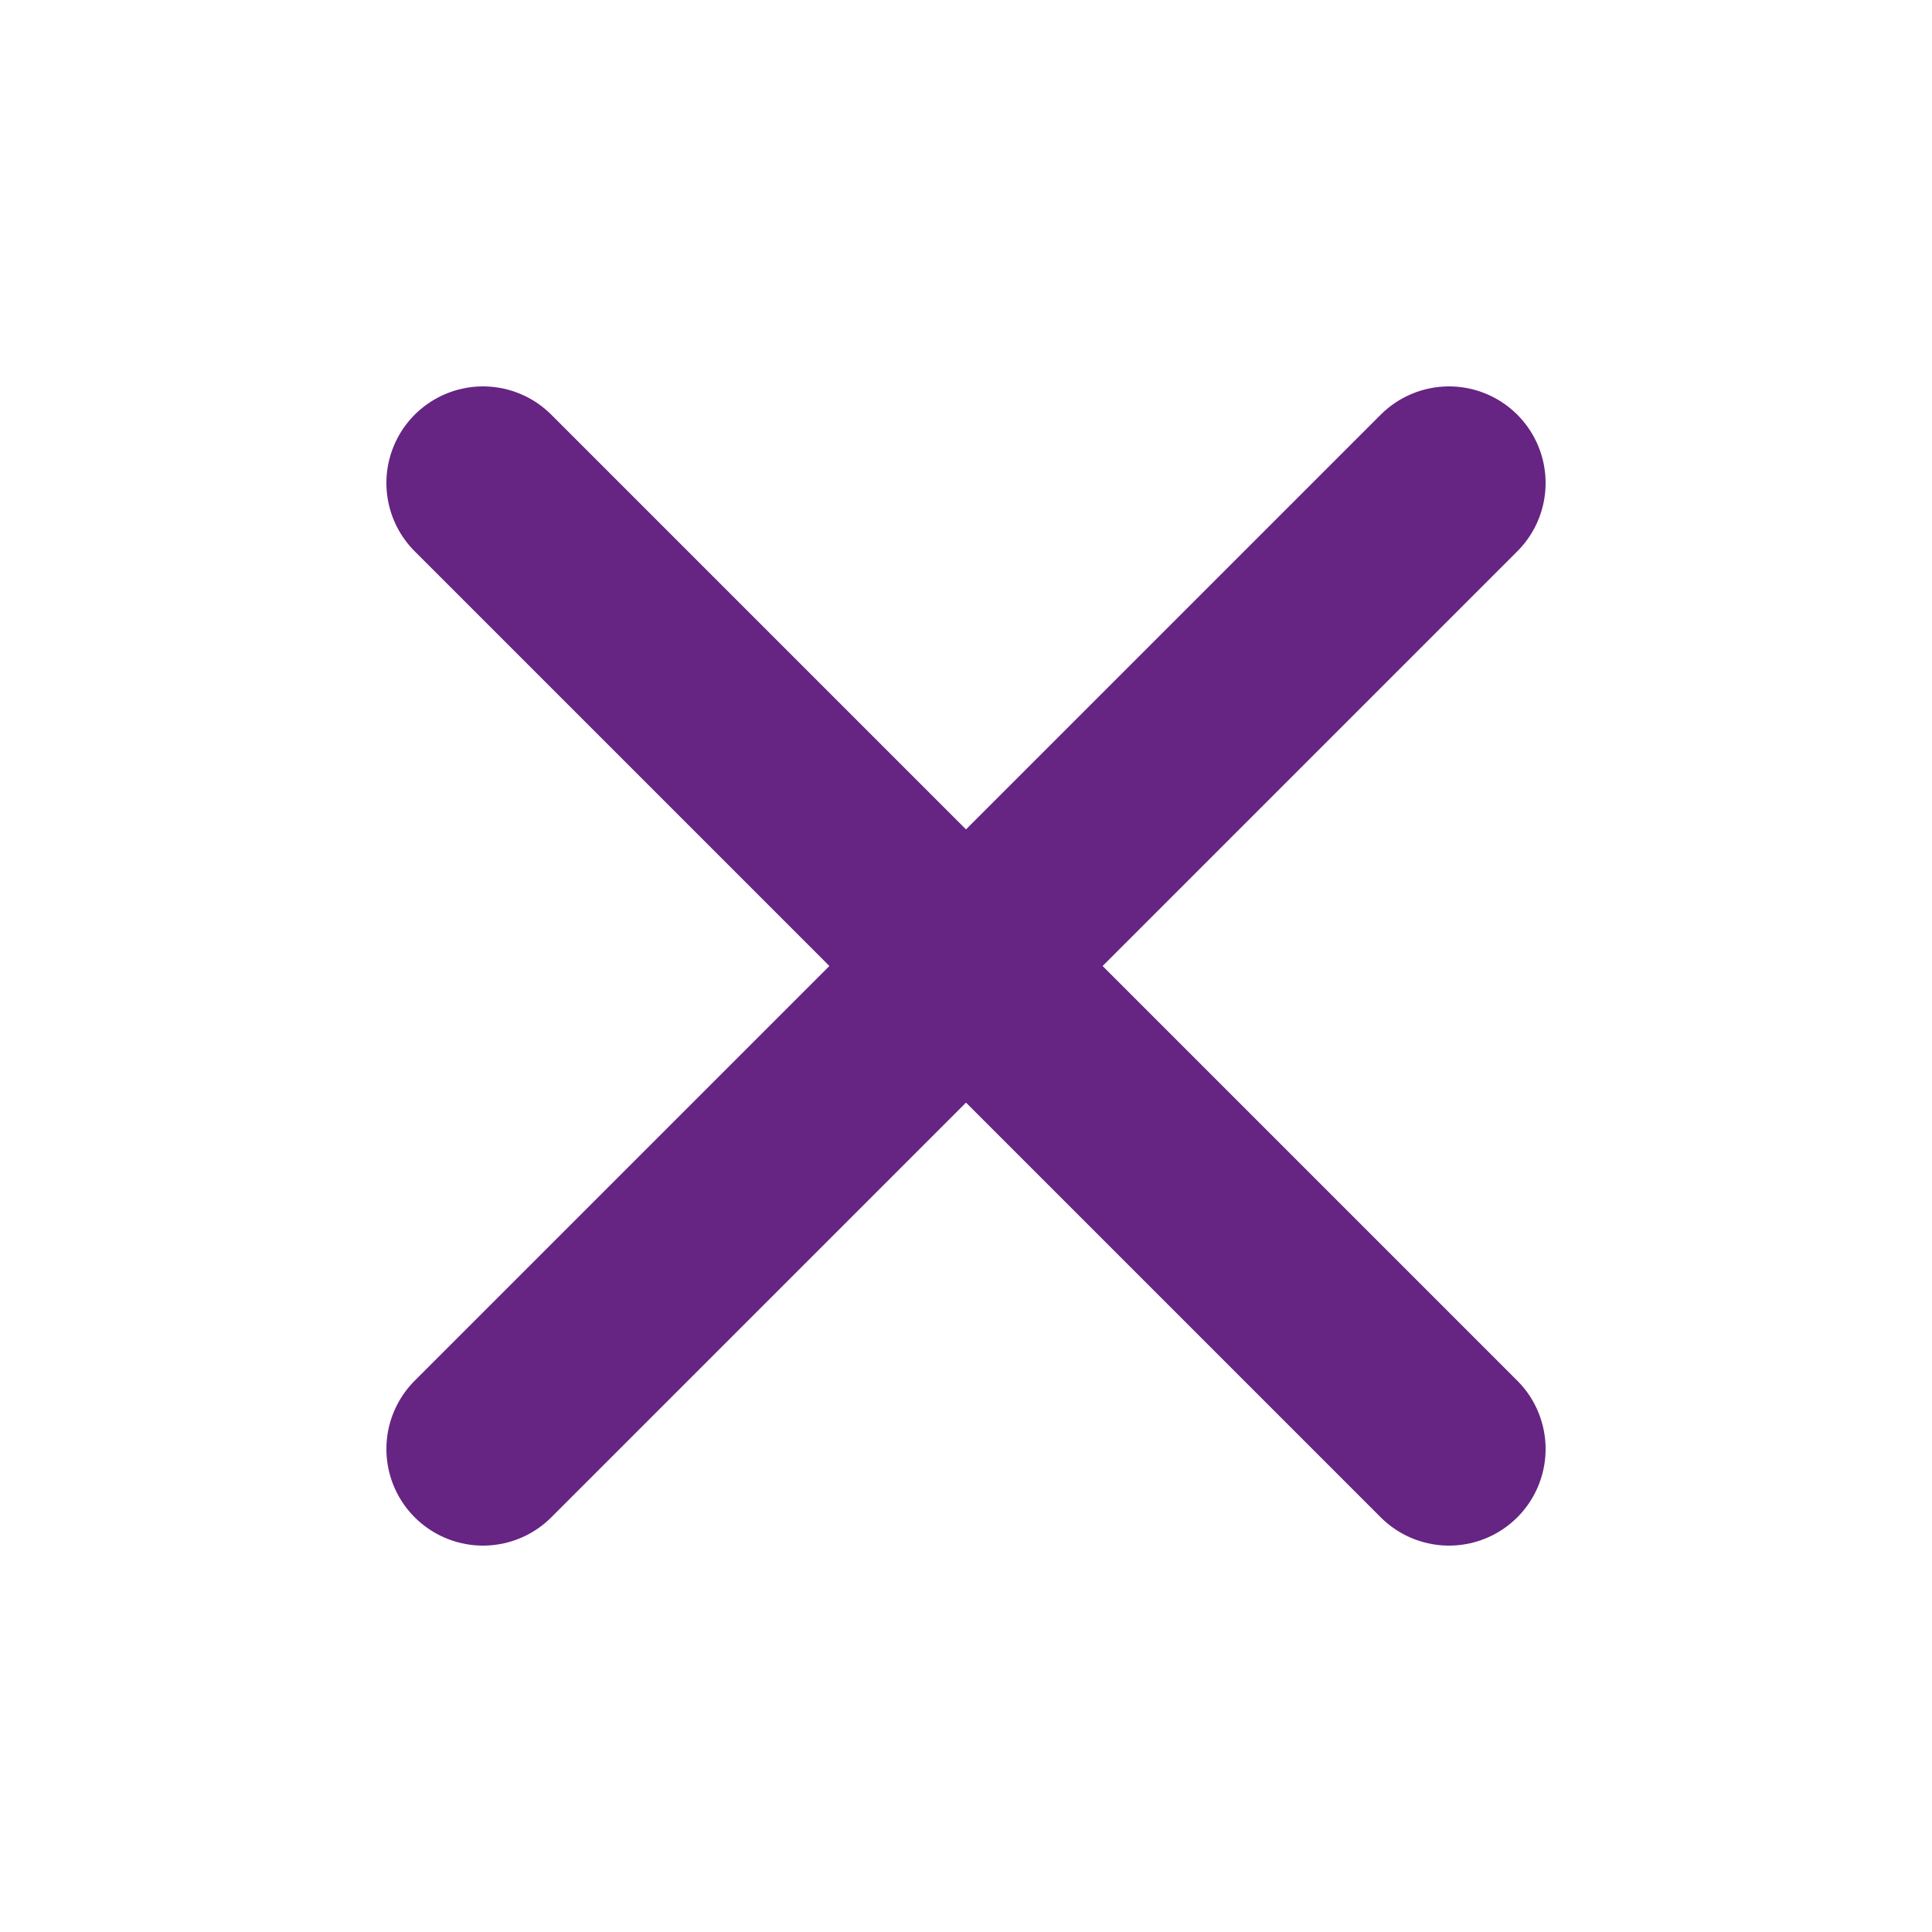
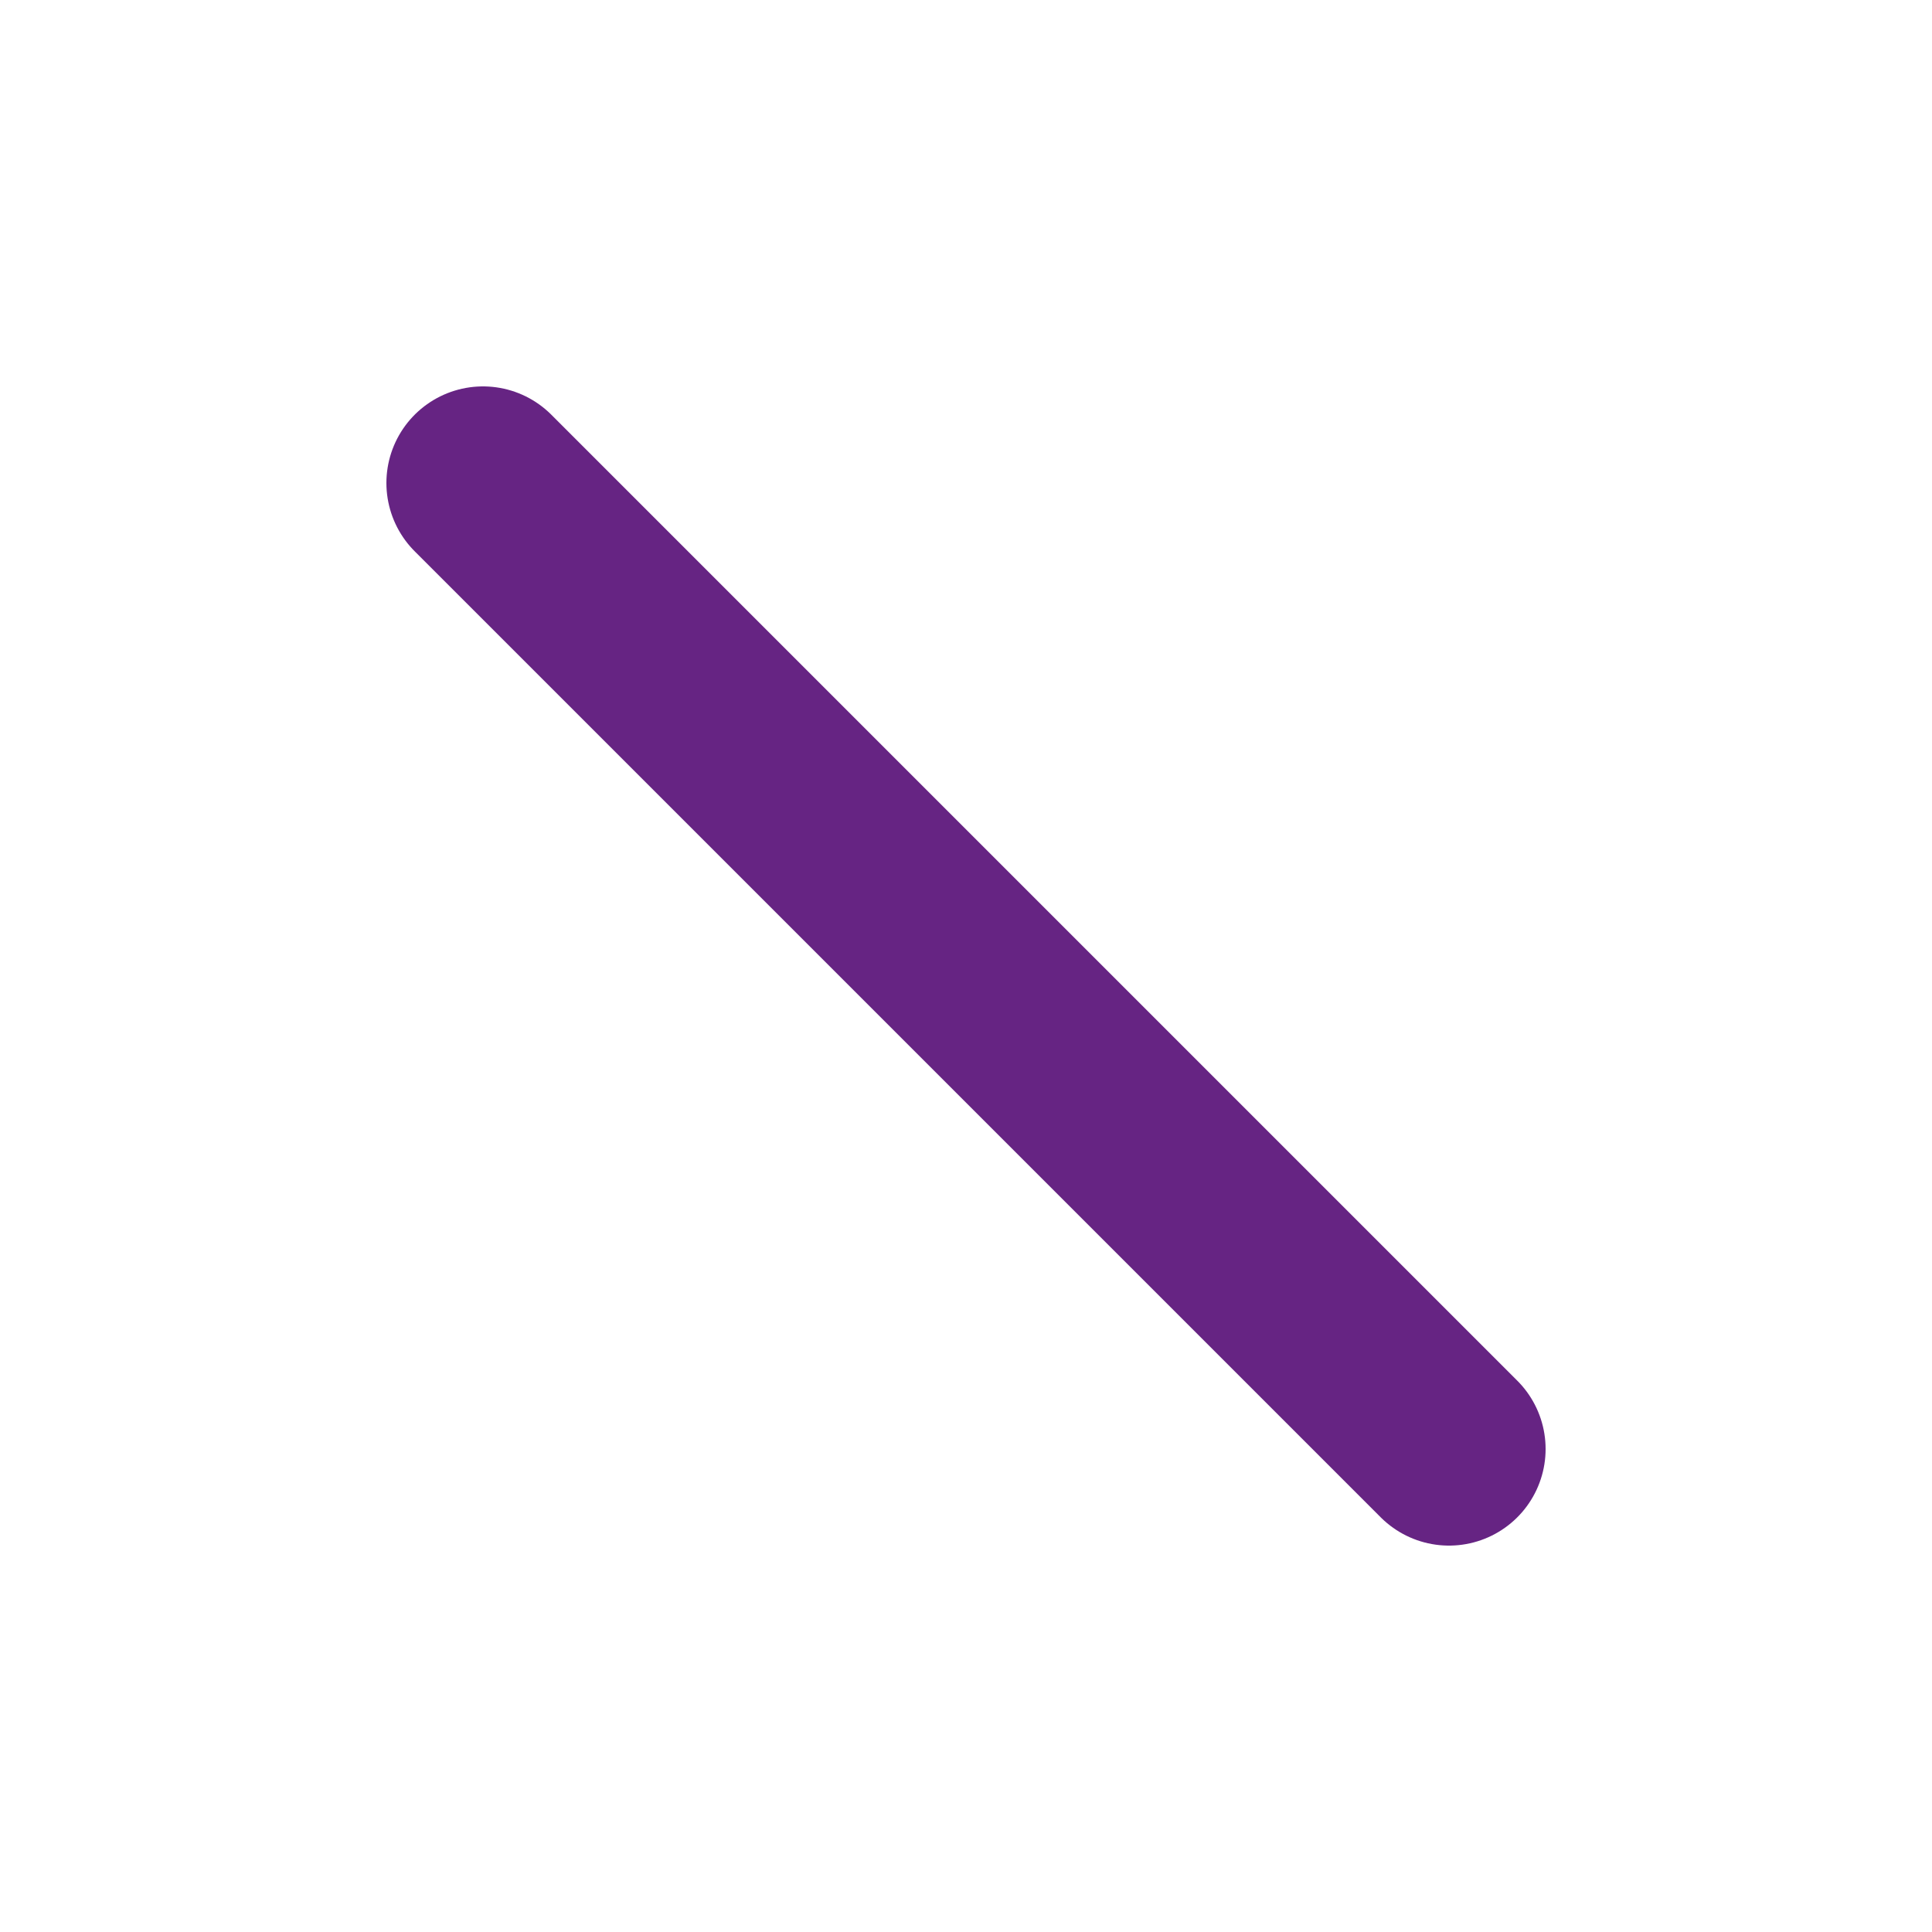
<svg xmlns="http://www.w3.org/2000/svg" width="40" height="40" viewBox="0 0 40 40" fill="none">
-   <path d="M30 10L10 30" stroke="#662483" stroke-width="4" stroke-linecap="round" stroke-linejoin="round" />
  <path d="M10 10L30 30" stroke="#662483" stroke-width="4" stroke-linecap="round" stroke-linejoin="round" />
</svg>